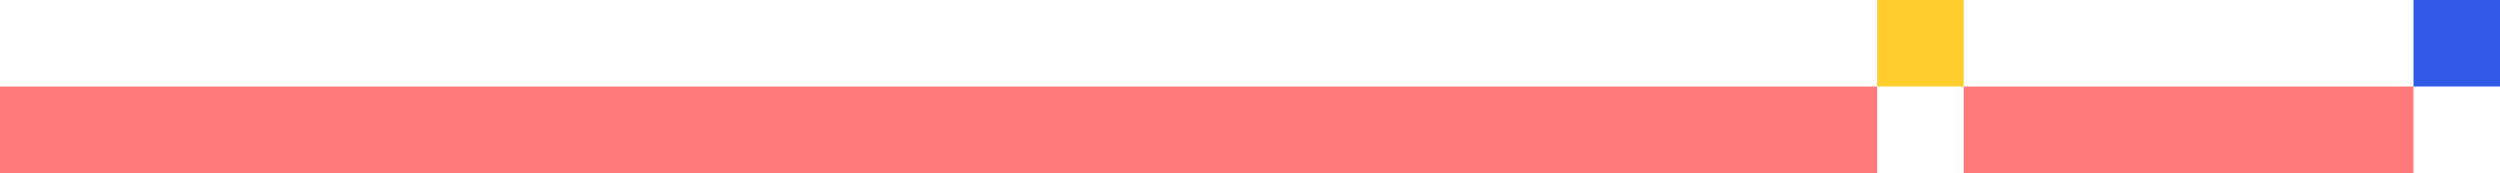
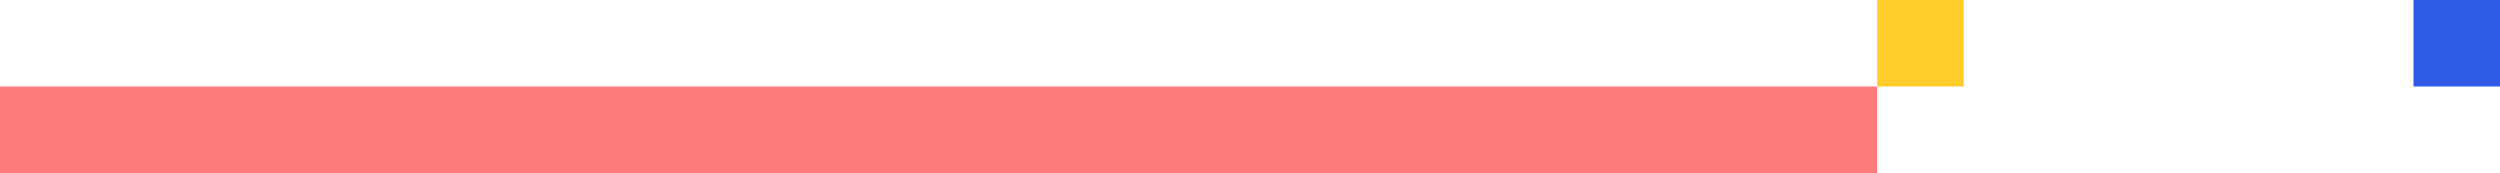
<svg xmlns="http://www.w3.org/2000/svg" width="289" height="20" viewBox="0 0 289 20">
  <g id="illustratie-3-hero" transform="translate(-395 -231)">
-     <rect id="Rectangle_762" data-name="Rectangle 762" width="52" height="10" transform="translate(622 241)" fill="#ff7a7a" />
    <rect id="Rectangle_776" data-name="Rectangle 776" width="10" height="10" transform="translate(674 231)" fill="#2e5ae6" />
    <rect id="Rectangle_787" data-name="Rectangle 787" width="10" height="10" transform="translate(612 231)" fill="#ffce2d" />
    <rect id="Rectangle_788" data-name="Rectangle 788" width="217" height="10" transform="translate(395 241)" fill="#ff7a7a" />
  </g>
</svg>